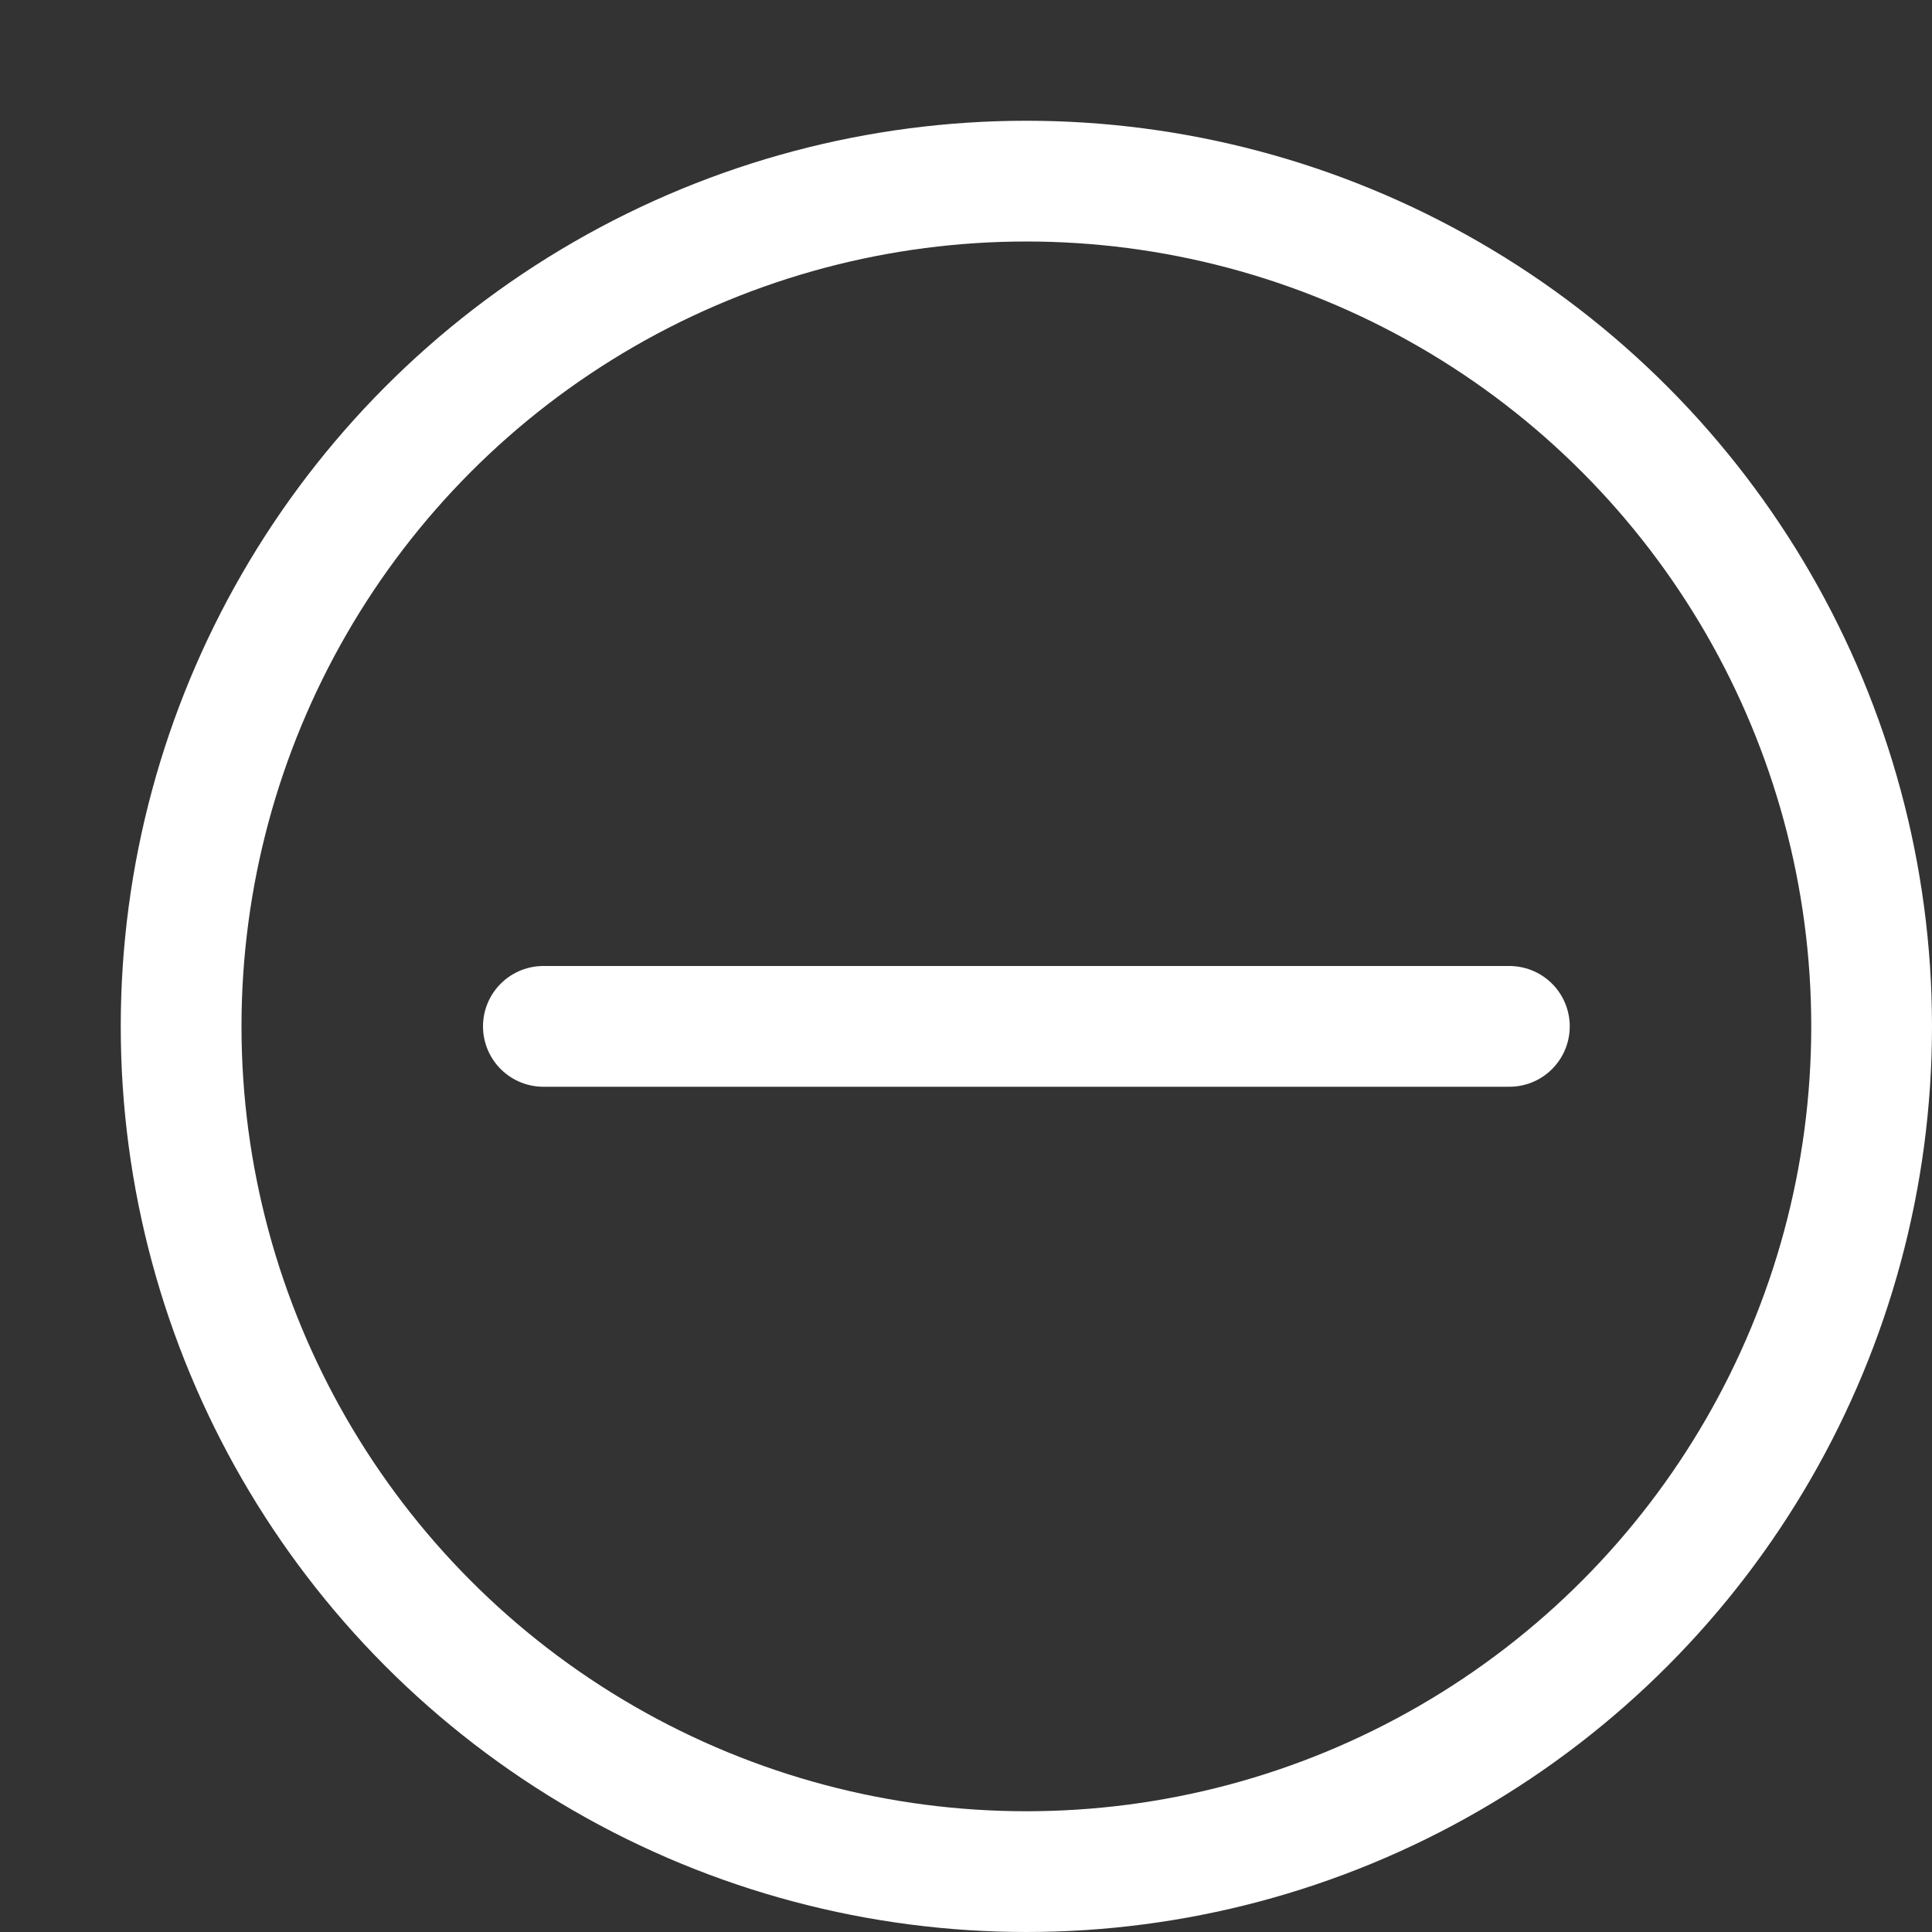
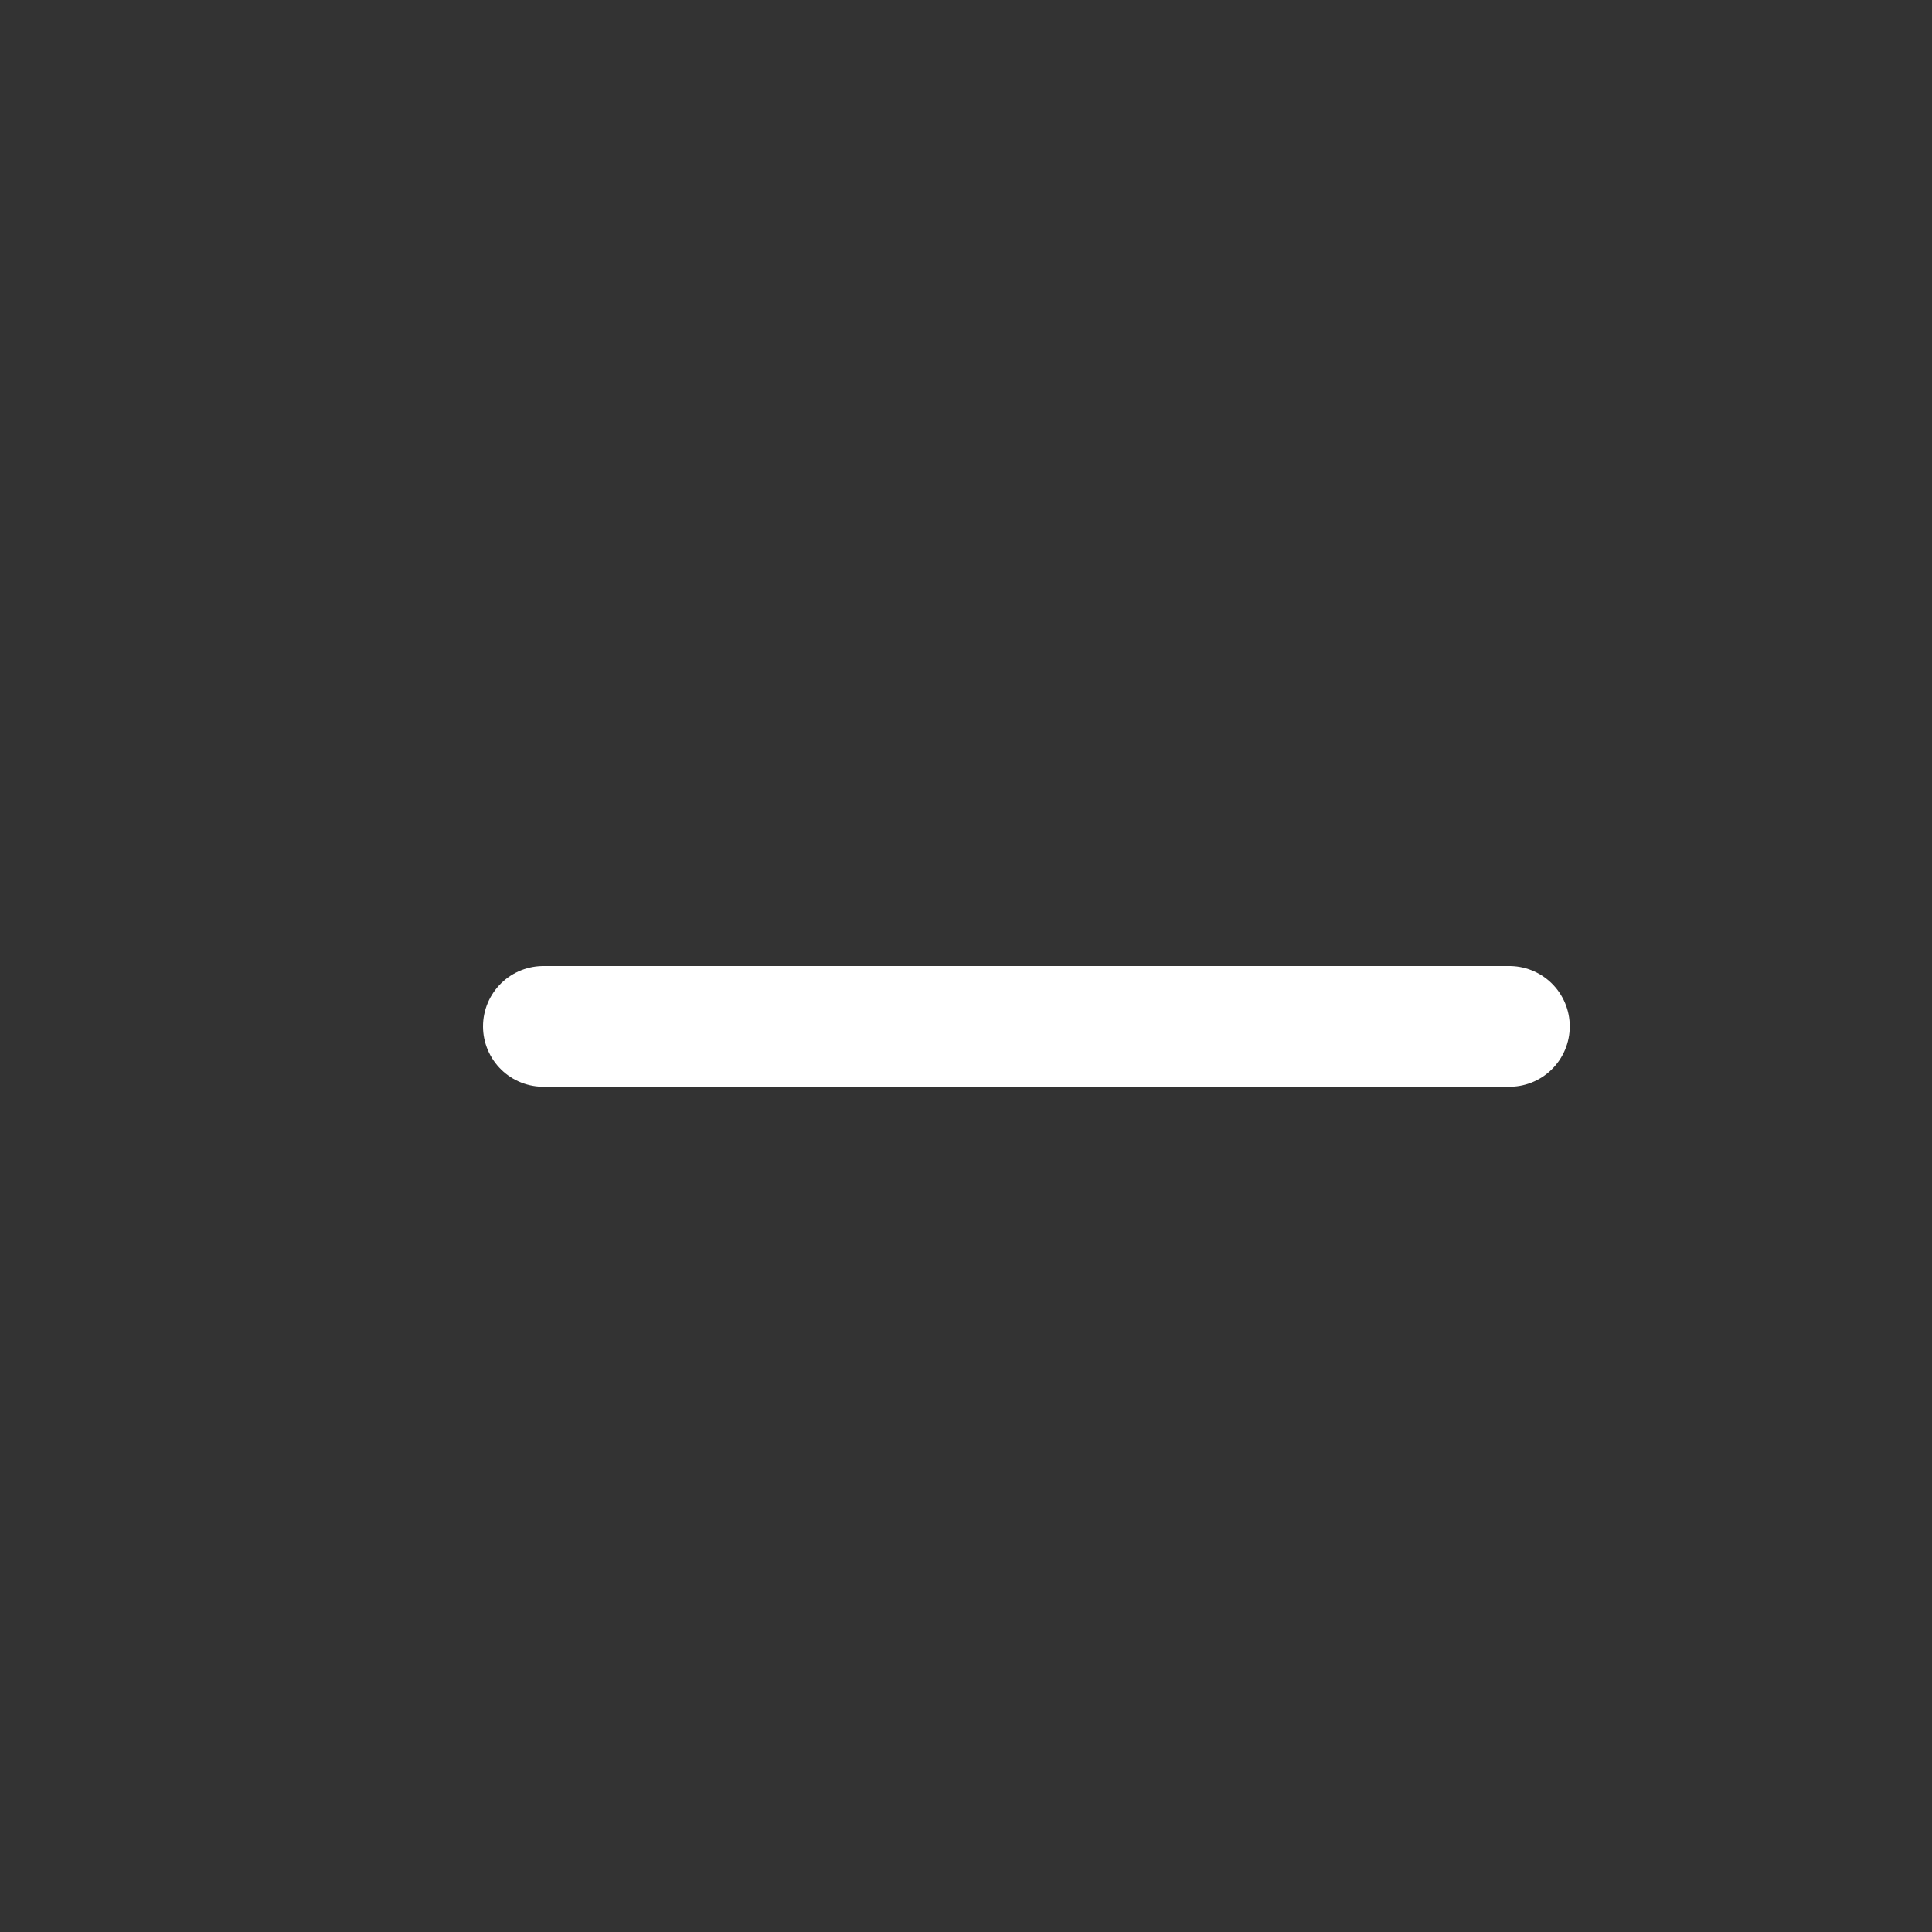
<svg xmlns="http://www.w3.org/2000/svg" x="0px" y="0px" width="16px" height="16px" viewBox="0 0 16 16">
  <rect x="0" y="0" width="16" height="16" fill="#333333" stroke="none" />
  <g transform="translate(0, 0)">
-     <circle fill="none" stroke="#ffffff" stroke-linecap="round" stroke-linejoin="round" stroke-miterlimit="10" cx="8.5" cy="8.5" r="7" />
    <line data-color="color-2" fill="none" stroke="#ffffff" stroke-linecap="round" stroke-linejoin="round" stroke-miterlimit="10" x1="4.5" y1="8.5" x2="12.5" y2="8.5" />
  </g>
</svg>